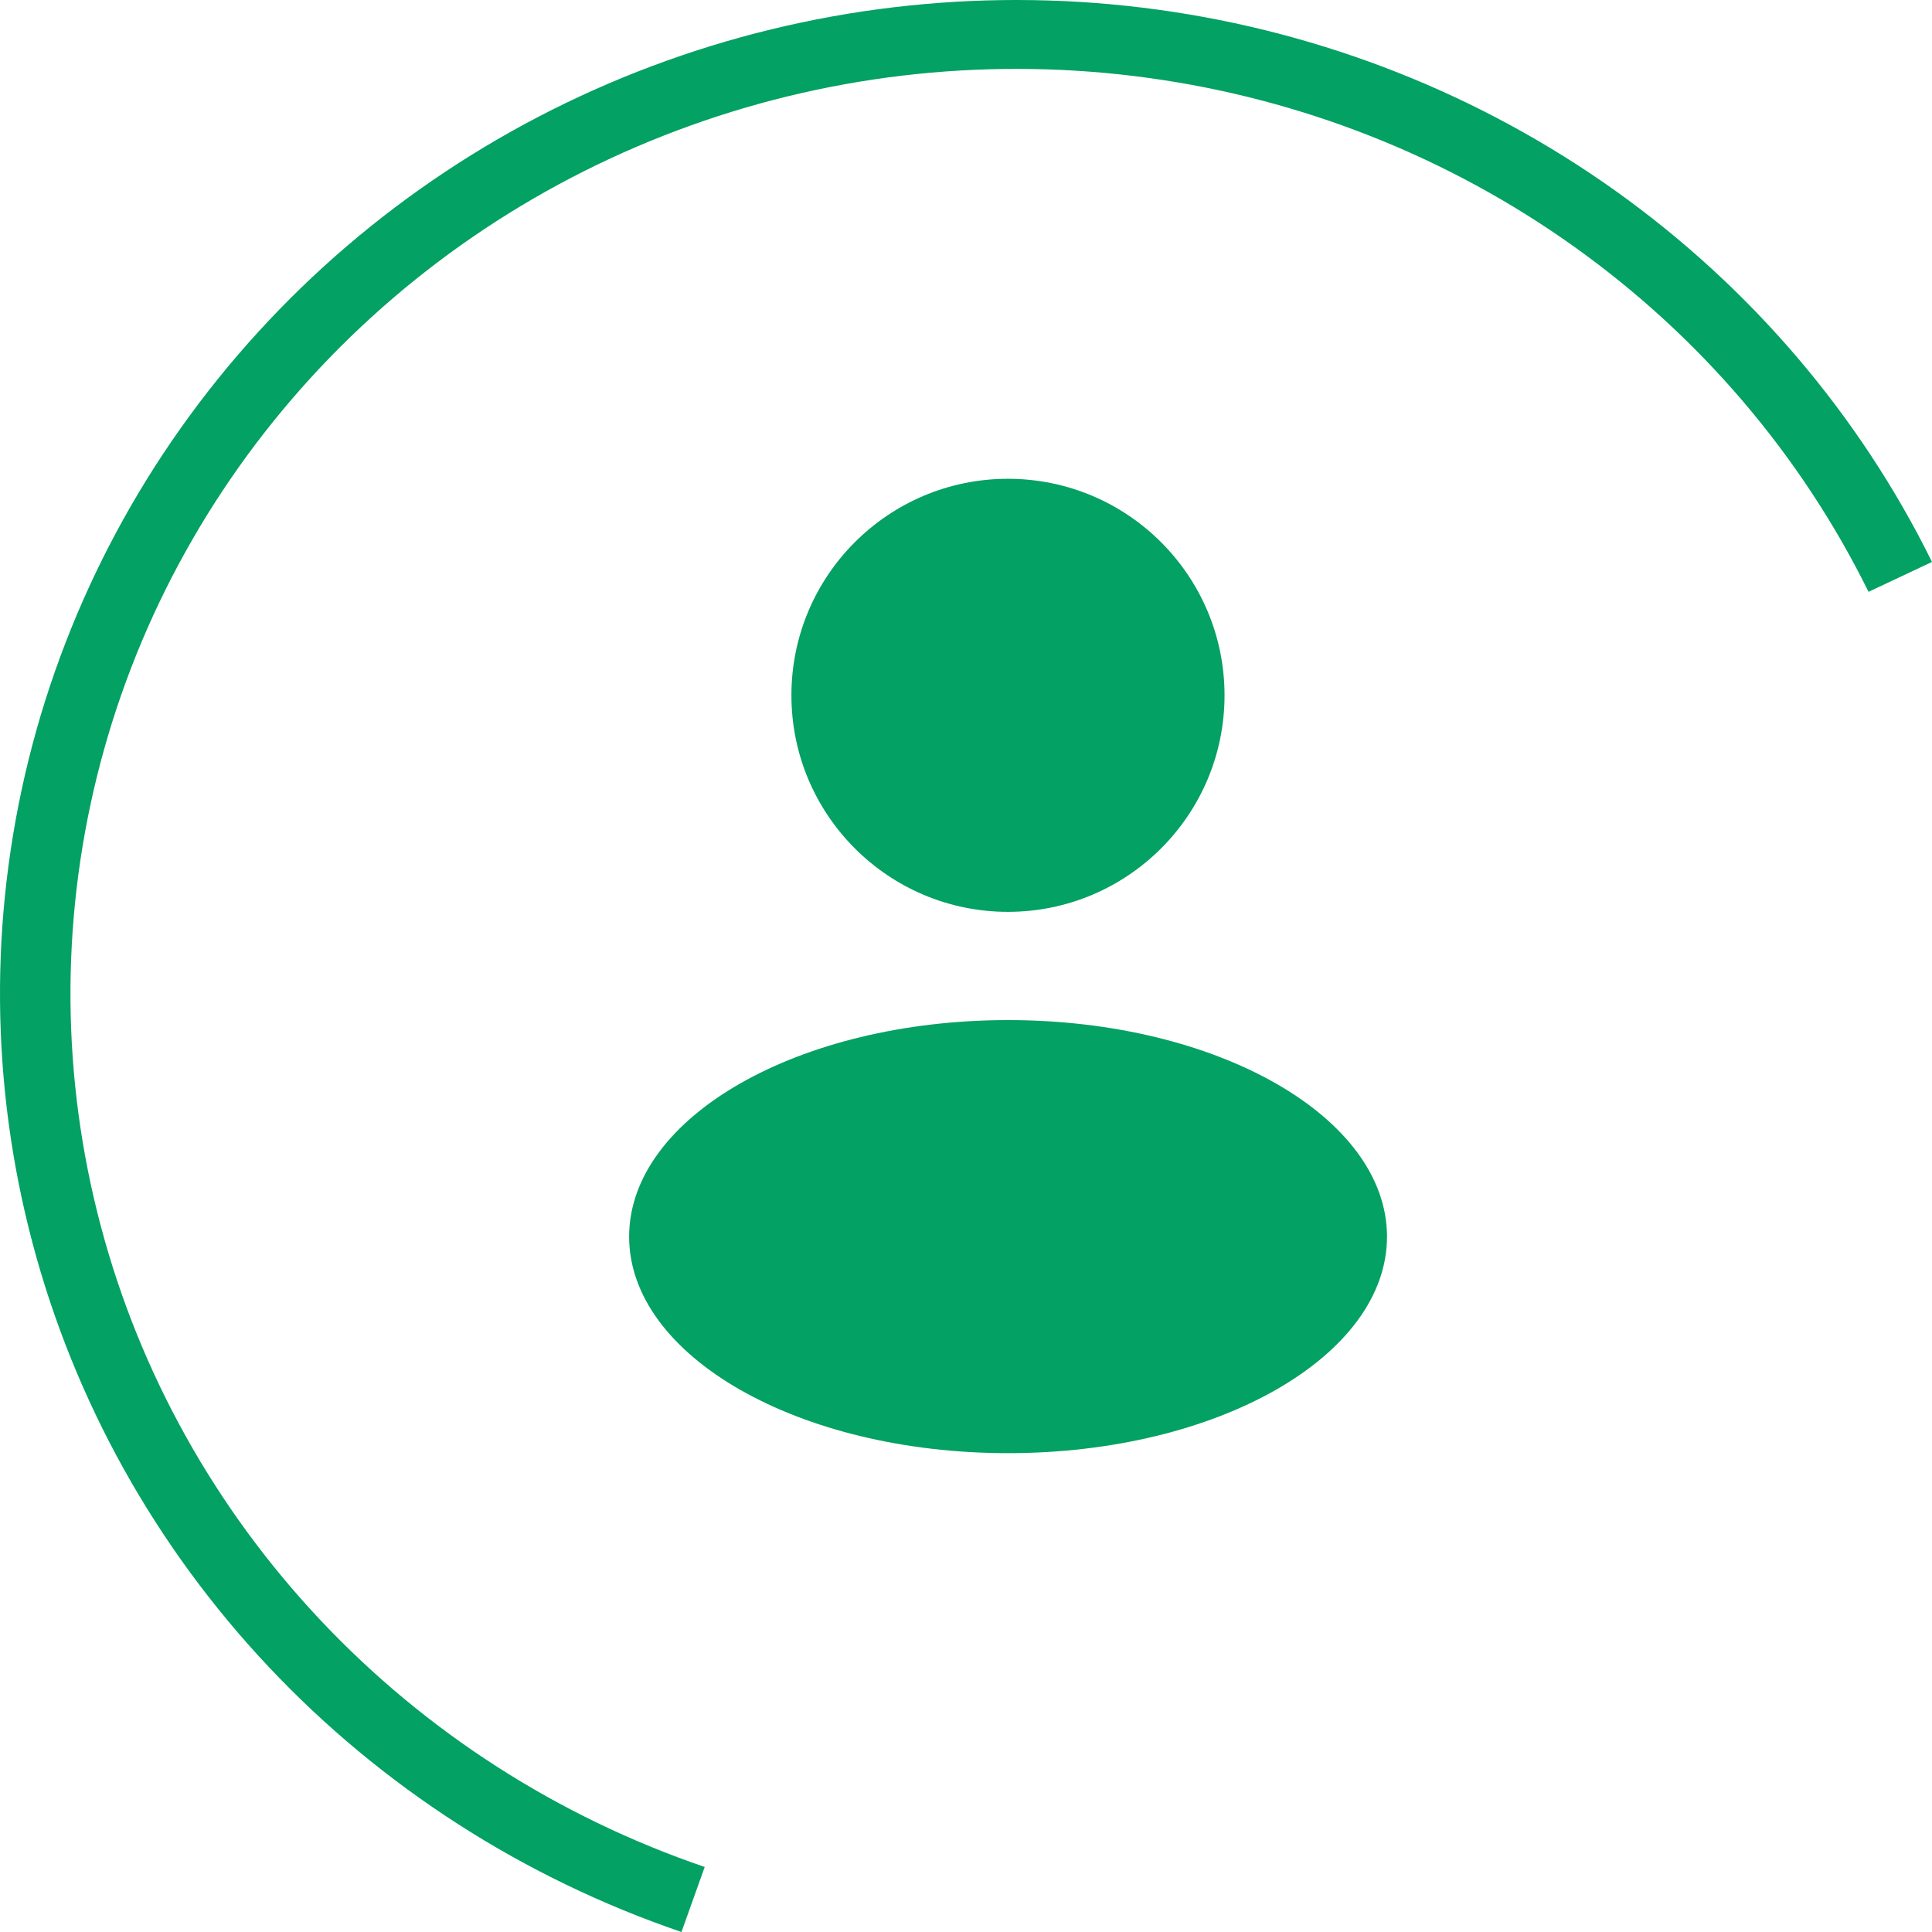
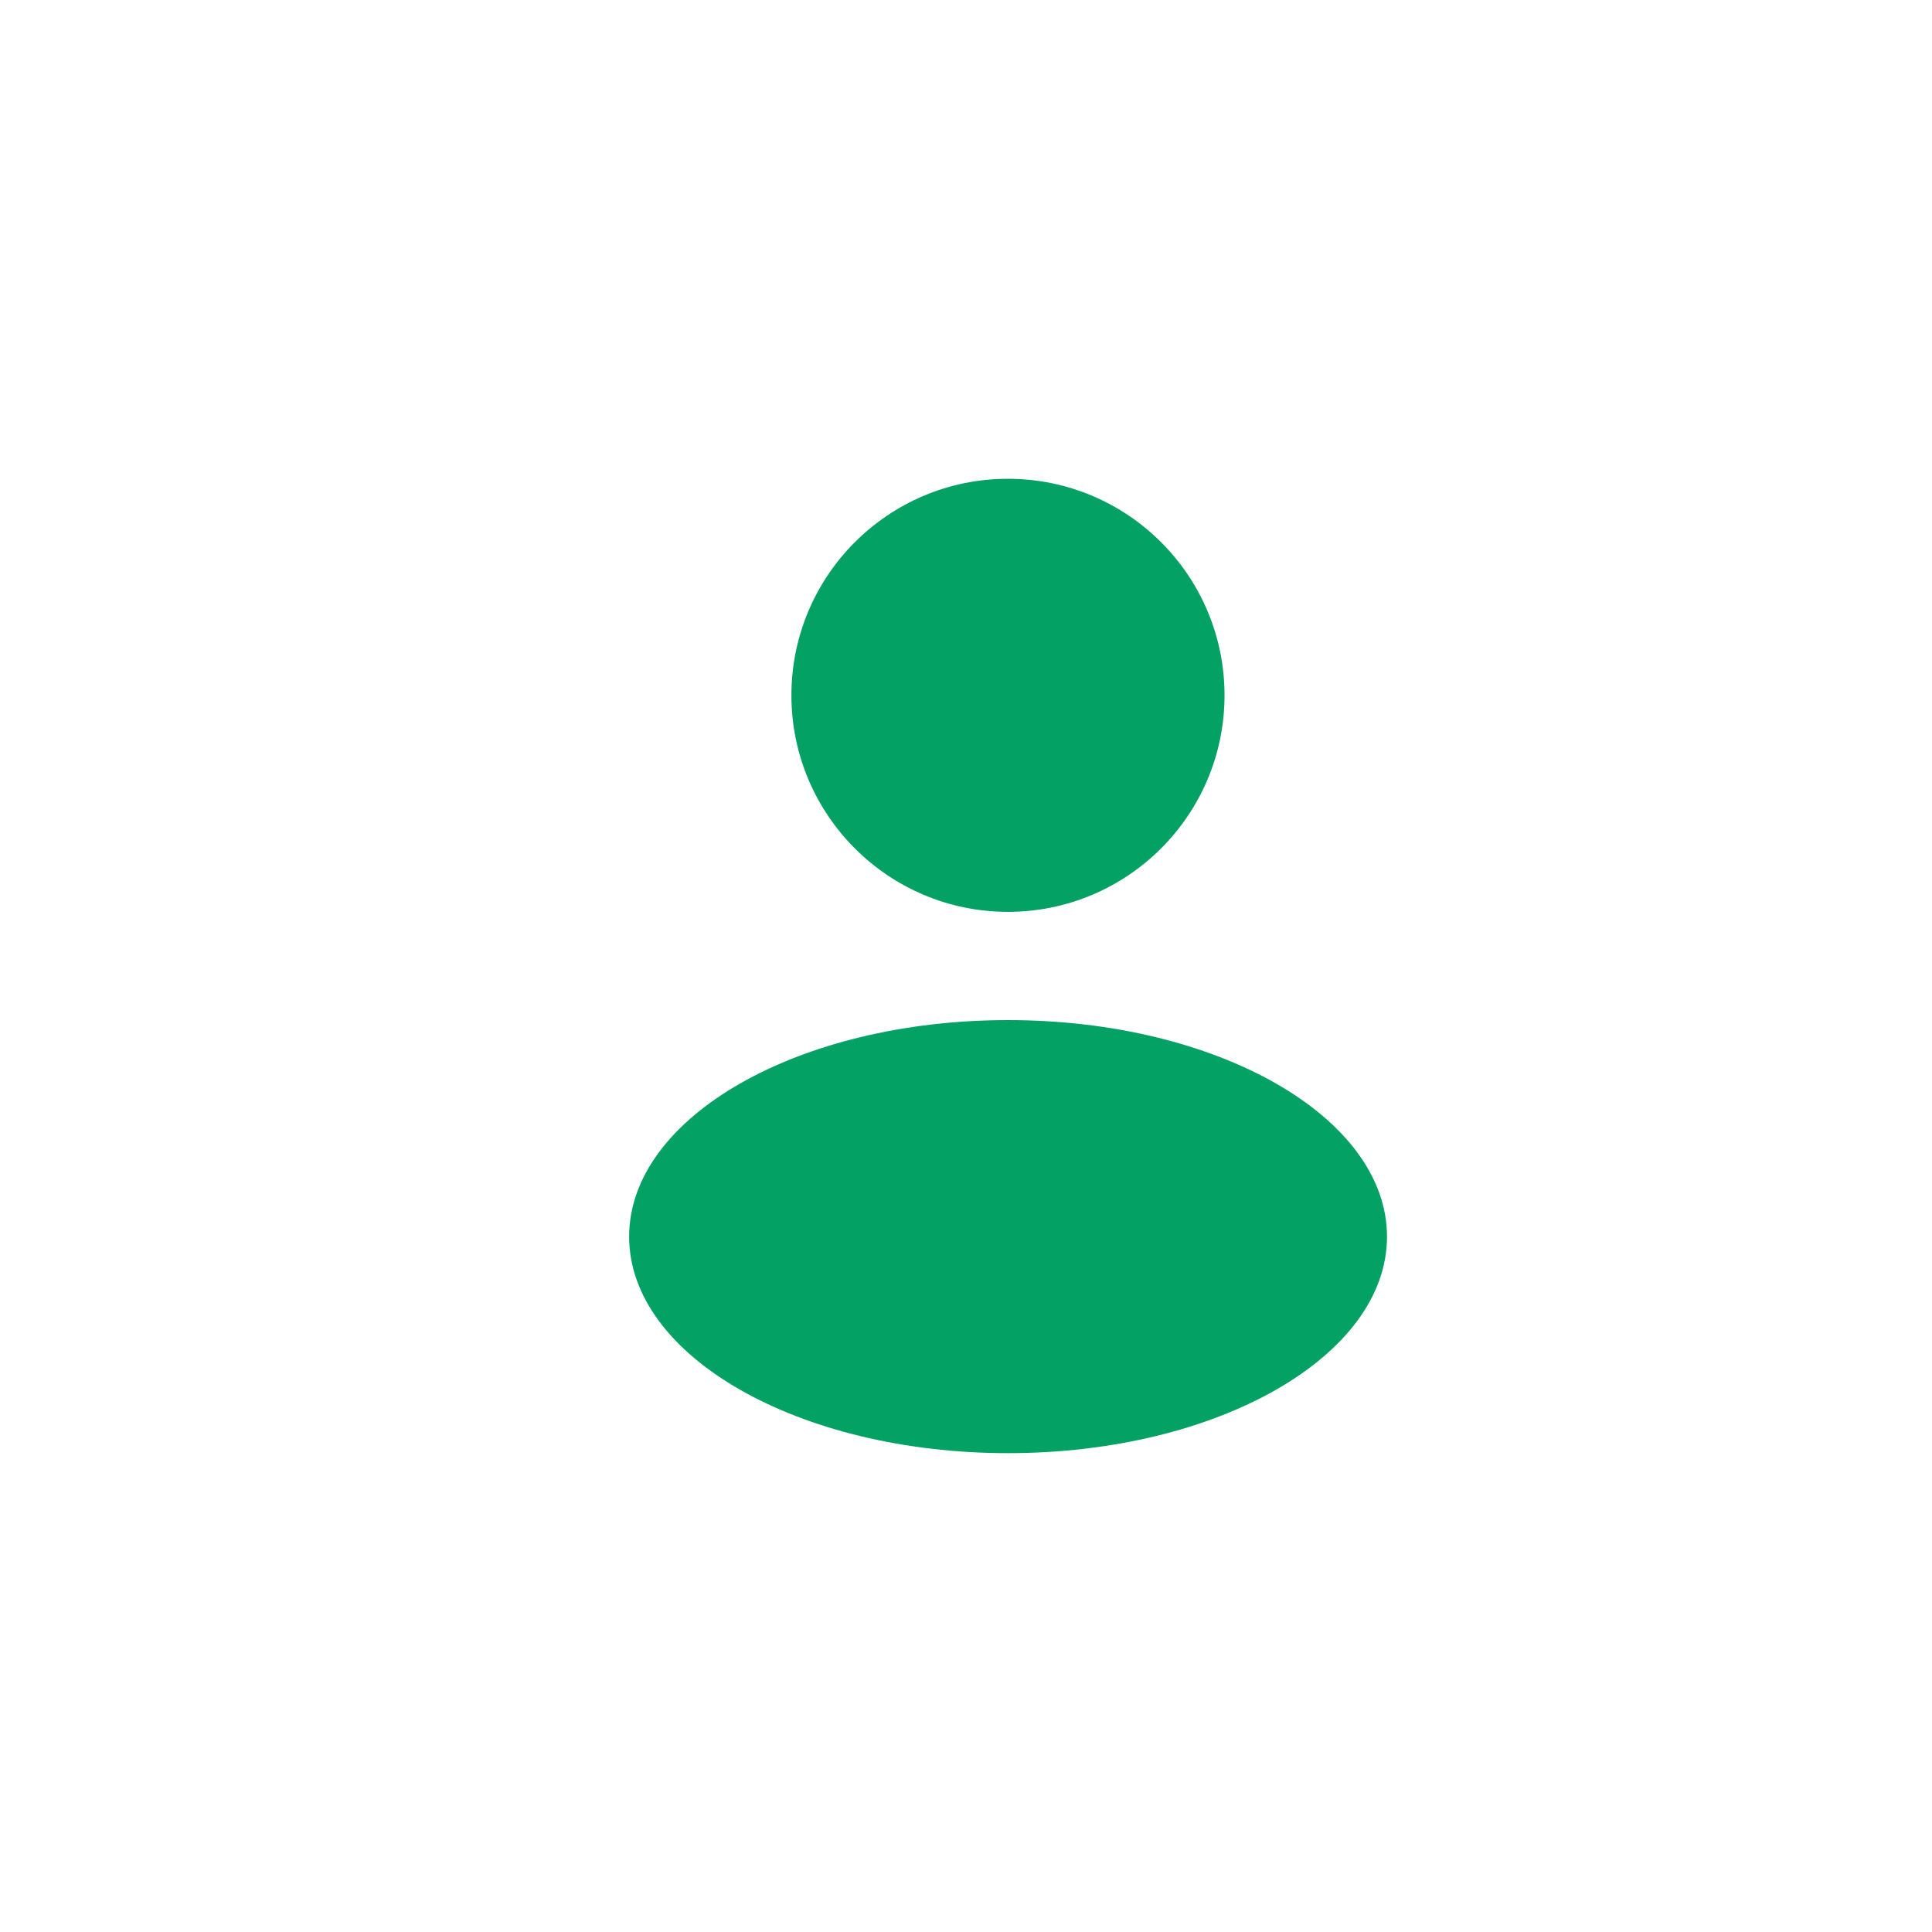
<svg xmlns="http://www.w3.org/2000/svg" width="33" height="33" viewBox="0 0 33 33" fill="none">
-   <path d="M33 9.598C31.759 7.084 29.903 4.908 27.597 3.262C25.29 1.617 22.604 0.553 19.777 0.165C16.949 -0.223 14.067 0.076 11.387 1.037C8.706 1.998 6.309 3.59 4.408 5.673C2.507 7.756 1.16 10.265 0.488 12.978C-0.184 15.691 -0.162 18.524 0.554 21.226C1.269 23.929 2.655 26.417 4.589 28.471C6.522 30.524 8.945 32.08 11.64 33L12.037 31.889C9.528 31.033 7.274 29.585 5.474 27.674C3.674 25.762 2.384 23.447 1.719 20.931C1.053 18.416 1.032 15.78 1.658 13.255C2.283 10.73 3.536 8.395 5.305 6.456C7.075 4.518 9.306 3.036 11.801 2.142C14.296 1.247 16.978 0.969 19.61 1.33C22.241 1.691 24.741 2.681 26.887 4.213C29.034 5.744 30.761 7.769 31.916 10.109L33 9.598Z" fill="#03A163" />
  <path d="M17.218 17.424C20.793 17.424 23.691 19.08 23.691 21.123C23.691 23.166 20.793 24.821 17.218 24.821C13.643 24.821 10.746 23.166 10.746 21.123C10.746 19.08 13.643 17.424 17.218 17.424ZM17.216 8.178C19.259 8.178 20.915 9.833 20.916 11.876C20.916 13.919 19.259 15.575 17.216 15.575C15.174 15.575 13.518 13.918 13.518 11.876C13.518 9.834 15.174 8.178 17.216 8.178Z" fill="#03A163" />
</svg>